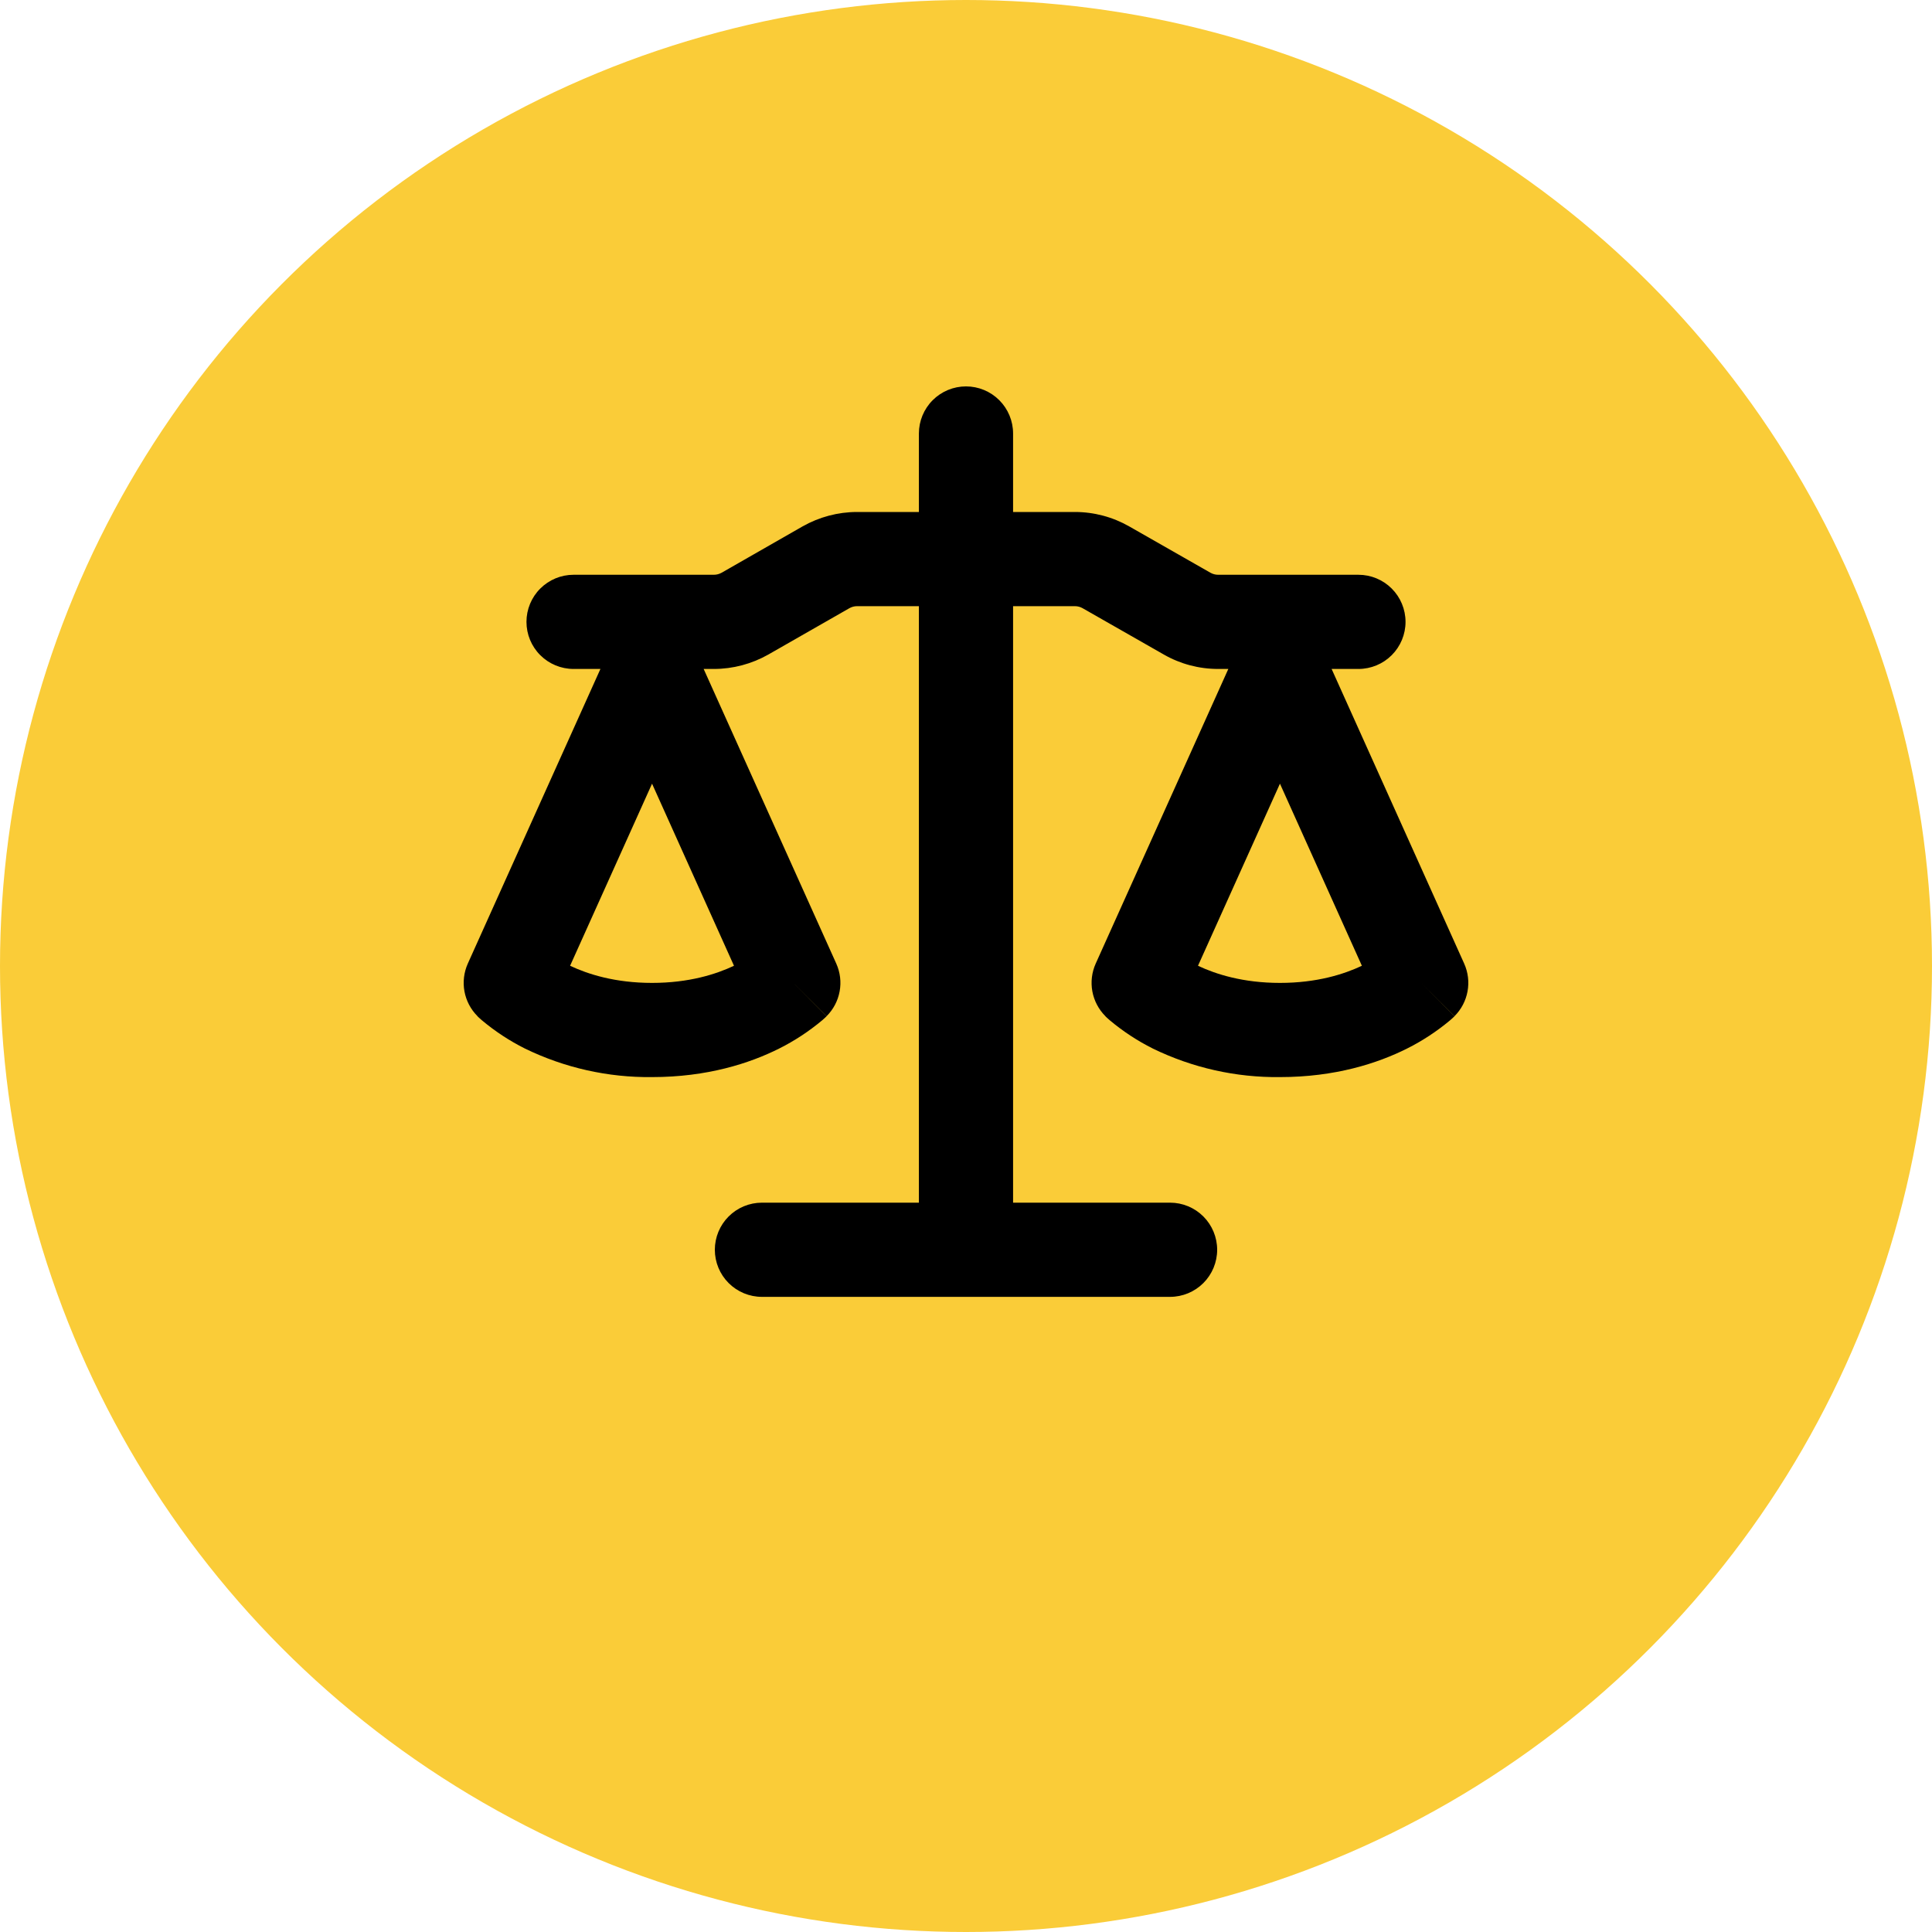
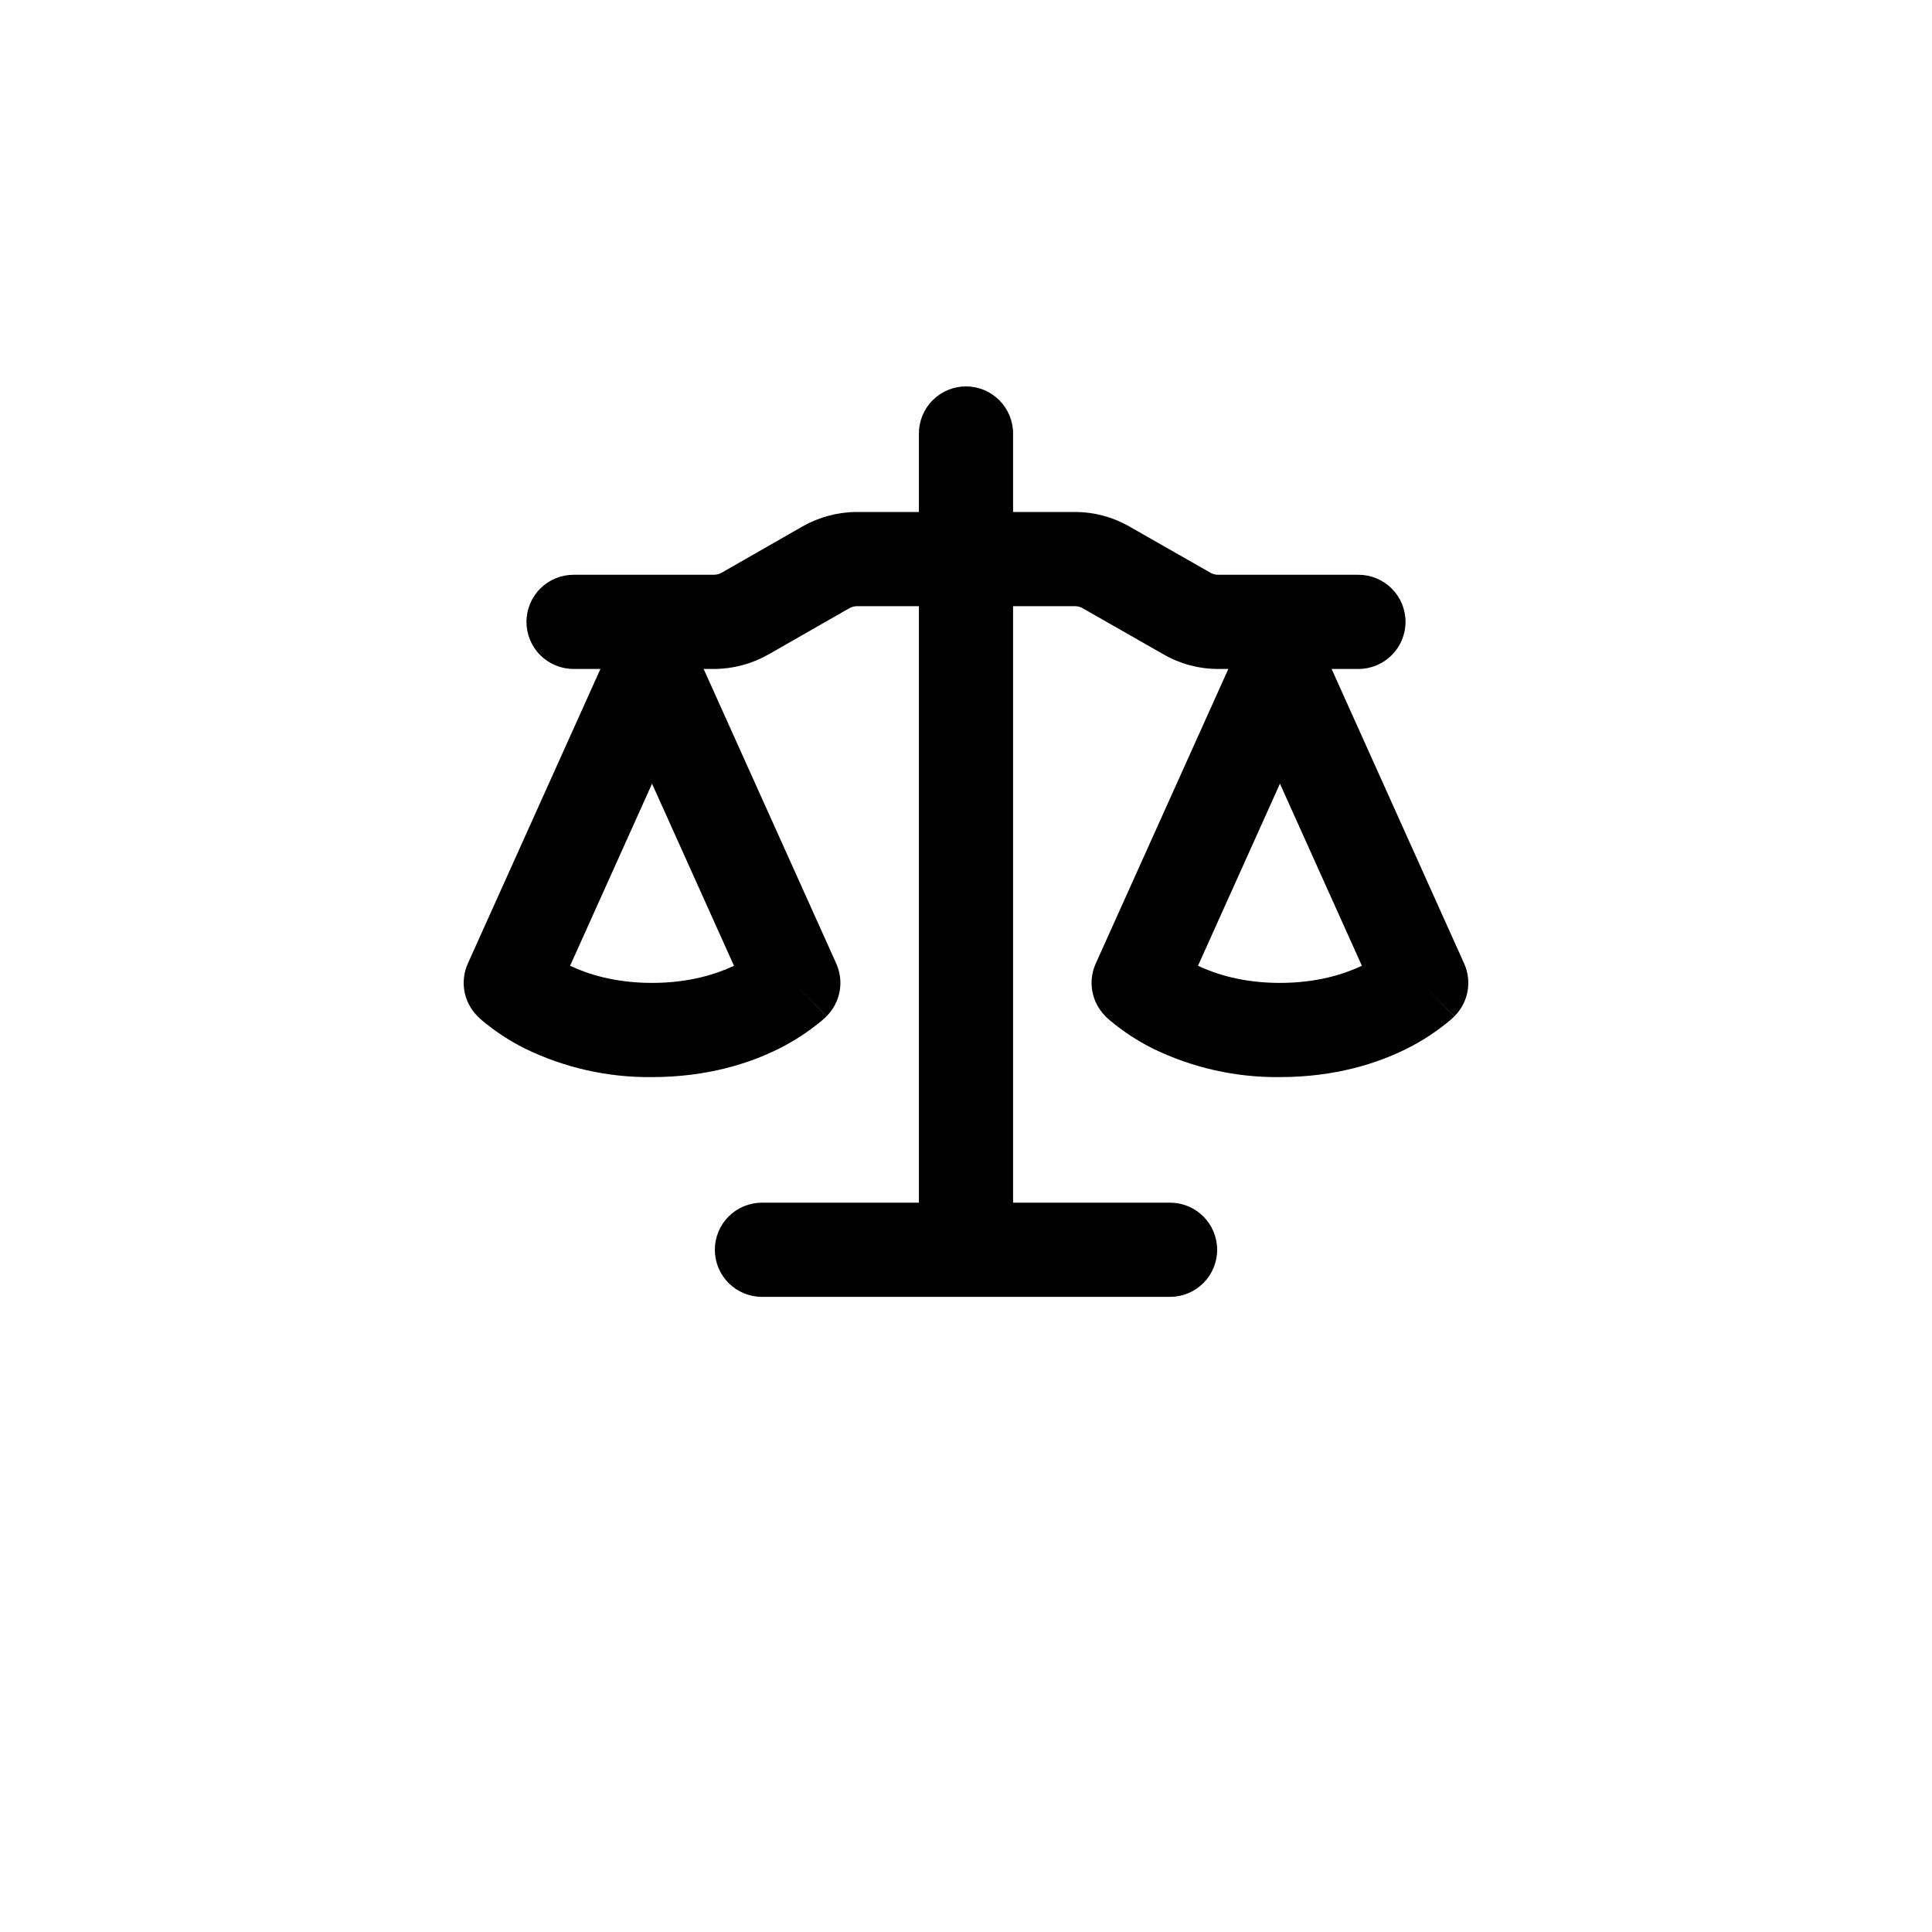
<svg xmlns="http://www.w3.org/2000/svg" width="100" height="100" viewBox="0 0 100 100" fill="none">
-   <circle cx="50" cy="50" r="50" fill="#FACC38" />
-   <path d="M52.437 22.438V26.5H55.638C56.626 26.5 57.598 26.76 58.456 27.251L62.649 29.643C62.774 29.714 62.909 29.75 63.052 29.75H70.312C70.959 29.75 71.579 30.007 72.036 30.464C72.493 30.921 72.75 31.541 72.75 32.188C72.75 32.834 72.493 33.454 72.036 33.911C71.579 34.368 70.959 34.625 70.312 34.625H68.924L75.785 49.874C75.988 50.325 76.049 50.827 75.959 51.314C75.87 51.8 75.635 52.248 75.285 52.597L73.562 50.875L75.281 52.601L75.278 52.607L75.272 52.614L75.252 52.633L75.233 52.65L75.2 52.682L75.054 52.812C74.367 53.386 73.624 53.874 72.824 54.275C71.307 55.035 69.11 55.75 66.25 55.75C63.973 55.777 61.722 55.271 59.675 54.275C58.877 53.876 58.129 53.385 57.445 52.812L57.299 52.682L57.247 52.633L57.228 52.614L57.215 52.601V52.597C56.865 52.248 56.63 51.8 56.54 51.314C56.451 50.827 56.511 50.325 56.714 49.874L63.578 34.625H63.052C62.06 34.625 61.089 34.368 60.231 33.874L56.038 31.482C55.916 31.412 55.777 31.375 55.635 31.375H52.437V62.25H60.562C61.209 62.25 61.829 62.507 62.286 62.964C62.743 63.421 63 64.041 63 64.688C63 65.334 62.743 65.954 62.286 66.411C61.829 66.868 61.209 67.125 60.562 67.125H39.437C38.791 67.125 38.171 66.868 37.714 66.411C37.257 65.954 37 65.334 37 64.688C37 64.041 37.257 63.421 37.714 62.964C38.171 62.507 38.791 62.25 39.437 62.25H47.562V31.375H44.364C44.223 31.375 44.084 31.412 43.961 31.482L39.772 33.877C38.911 34.365 37.939 34.625 36.948 34.625H36.421L43.285 49.874C43.488 50.325 43.549 50.827 43.459 51.314C43.37 51.8 43.135 52.248 42.785 52.597L41.062 50.875L42.781 52.601L42.778 52.607L42.772 52.614L42.752 52.633L42.7 52.682L42.554 52.812C41.867 53.386 41.124 53.874 40.324 54.275C38.807 55.035 36.61 55.75 33.75 55.75C31.473 55.777 29.222 55.271 27.175 54.275C26.377 53.876 25.629 53.385 24.945 52.812L24.799 52.682L24.747 52.633L24.728 52.614L24.715 52.601V52.597C24.365 52.248 24.13 51.8 24.04 51.314C23.951 50.827 24.012 50.325 24.214 49.874L31.078 34.625H29.687C29.041 34.625 28.421 34.368 27.964 33.911C27.506 33.454 27.25 32.834 27.25 32.188C27.25 31.541 27.506 30.921 27.964 30.464C28.421 30.007 29.041 29.75 29.687 29.75H36.948C37.09 29.75 37.23 29.713 37.354 29.643L41.54 27.247C42.401 26.76 43.373 26.5 44.364 26.5H47.562V22.438C47.562 21.791 47.819 21.171 48.276 20.714C48.733 20.257 49.353 20 50 20C50.646 20 51.266 20.257 51.723 20.714C52.18 21.171 52.437 21.791 52.437 22.438ZM62.008 49.988C62.935 50.426 64.342 50.875 66.25 50.875C68.157 50.875 69.565 50.426 70.491 49.988L66.25 40.563L62.008 49.988ZM29.508 49.988C30.435 50.426 31.842 50.875 33.75 50.875C35.657 50.875 37.065 50.426 37.991 49.988L33.75 40.563L29.508 49.988Z" fill="black" />
+   <path d="M52.437 22.438V26.5H55.638C56.626 26.5 57.598 26.76 58.456 27.251L62.649 29.643C62.774 29.714 62.909 29.75 63.052 29.75H70.312C70.959 29.75 71.579 30.007 72.036 30.464C72.493 30.921 72.75 31.541 72.75 32.188C72.75 32.834 72.493 33.454 72.036 33.911C71.579 34.368 70.959 34.625 70.312 34.625H68.924L75.785 49.874C75.988 50.325 76.049 50.827 75.959 51.314C75.87 51.8 75.635 52.248 75.285 52.597L73.562 50.875L75.281 52.601L75.278 52.607L75.272 52.614L75.252 52.633L75.233 52.65L75.2 52.682L75.054 52.812C74.367 53.386 73.624 53.874 72.824 54.275C71.307 55.035 69.11 55.75 66.25 55.75C63.973 55.777 61.722 55.271 59.675 54.275C58.877 53.876 58.129 53.385 57.445 52.812L57.299 52.682L57.247 52.633L57.228 52.614L57.215 52.601V52.597C56.865 52.248 56.63 51.8 56.54 51.314C56.451 50.827 56.511 50.325 56.714 49.874L63.578 34.625H63.052C62.06 34.625 61.089 34.368 60.231 33.874L56.038 31.482C55.916 31.412 55.777 31.375 55.635 31.375H52.437V62.25H60.562C61.209 62.25 61.829 62.507 62.286 62.964C62.743 63.421 63 64.041 63 64.688C63 65.334 62.743 65.954 62.286 66.411C61.829 66.868 61.209 67.125 60.562 67.125H39.437C38.791 67.125 38.171 66.868 37.714 66.411C37.257 65.954 37 65.334 37 64.688C37 64.041 37.257 63.421 37.714 62.964C38.171 62.507 38.791 62.25 39.437 62.25H47.562V31.375H44.364C44.223 31.375 44.084 31.412 43.961 31.482L39.772 33.877C38.911 34.365 37.939 34.625 36.948 34.625H36.421L43.285 49.874C43.488 50.325 43.549 50.827 43.459 51.314C43.37 51.8 43.135 52.248 42.785 52.597L41.062 50.875L42.781 52.601L42.778 52.607L42.772 52.614L42.752 52.633L42.7 52.682L42.554 52.812C41.867 53.386 41.124 53.874 40.324 54.275C38.807 55.035 36.61 55.75 33.75 55.75C31.473 55.777 29.222 55.271 27.175 54.275C26.377 53.876 25.629 53.385 24.945 52.812L24.799 52.682L24.747 52.633L24.728 52.614L24.715 52.601V52.597C24.365 52.248 24.13 51.8 24.04 51.314C23.951 50.827 24.012 50.325 24.214 49.874L31.078 34.625H29.687C29.041 34.625 28.421 34.368 27.964 33.911C27.506 33.454 27.25 32.834 27.25 32.188C27.25 31.541 27.506 30.921 27.964 30.464C28.421 30.007 29.041 29.75 29.687 29.75H36.948C37.09 29.75 37.23 29.713 37.354 29.643L41.54 27.247C42.401 26.76 43.373 26.5 44.364 26.5H47.562V22.438C47.562 21.791 47.819 21.171 48.276 20.714C48.733 20.257 49.353 20 50 20C50.646 20 51.266 20.257 51.723 20.714C52.18 21.171 52.437 21.791 52.437 22.438ZM62.008 49.988C62.935 50.426 64.342 50.875 66.25 50.875C68.157 50.875 69.565 50.426 70.491 49.988L66.25 40.563L62.008 49.988ZM29.508 49.988C30.435 50.426 31.842 50.875 33.75 50.875C35.657 50.875 37.065 50.426 37.991 49.988L33.75 40.563L29.508 49.988" fill="black" />
</svg>